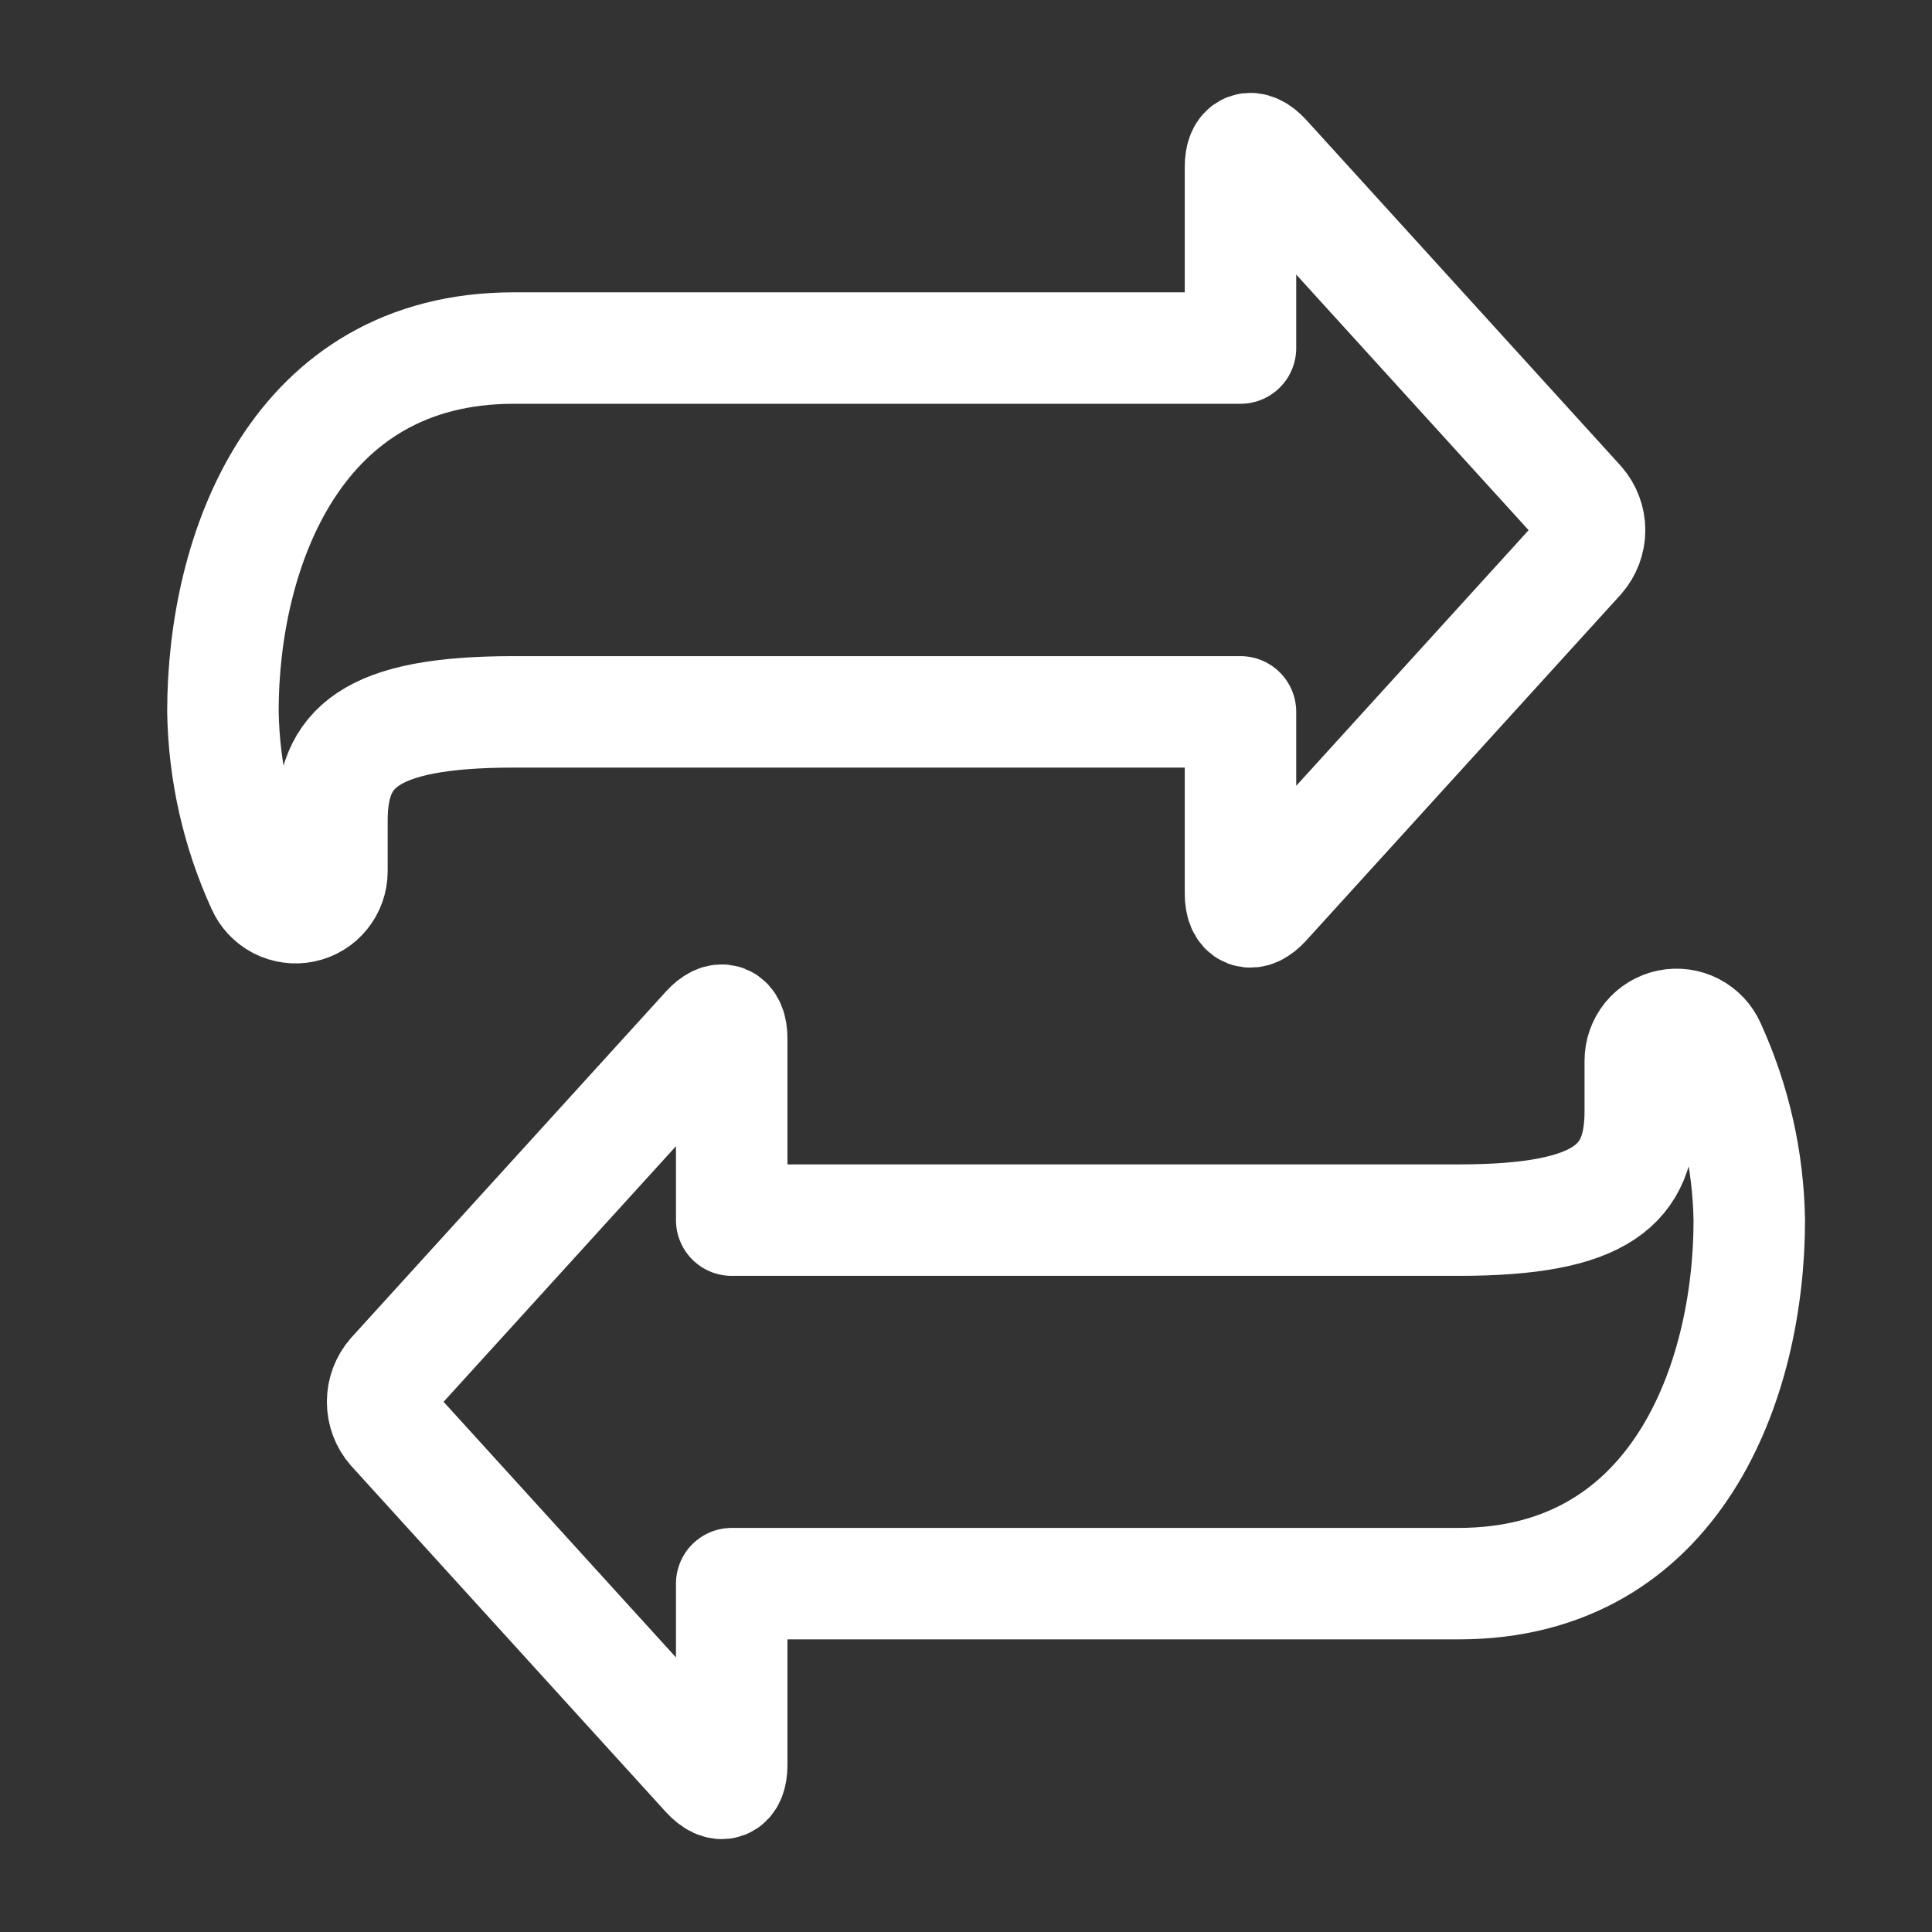
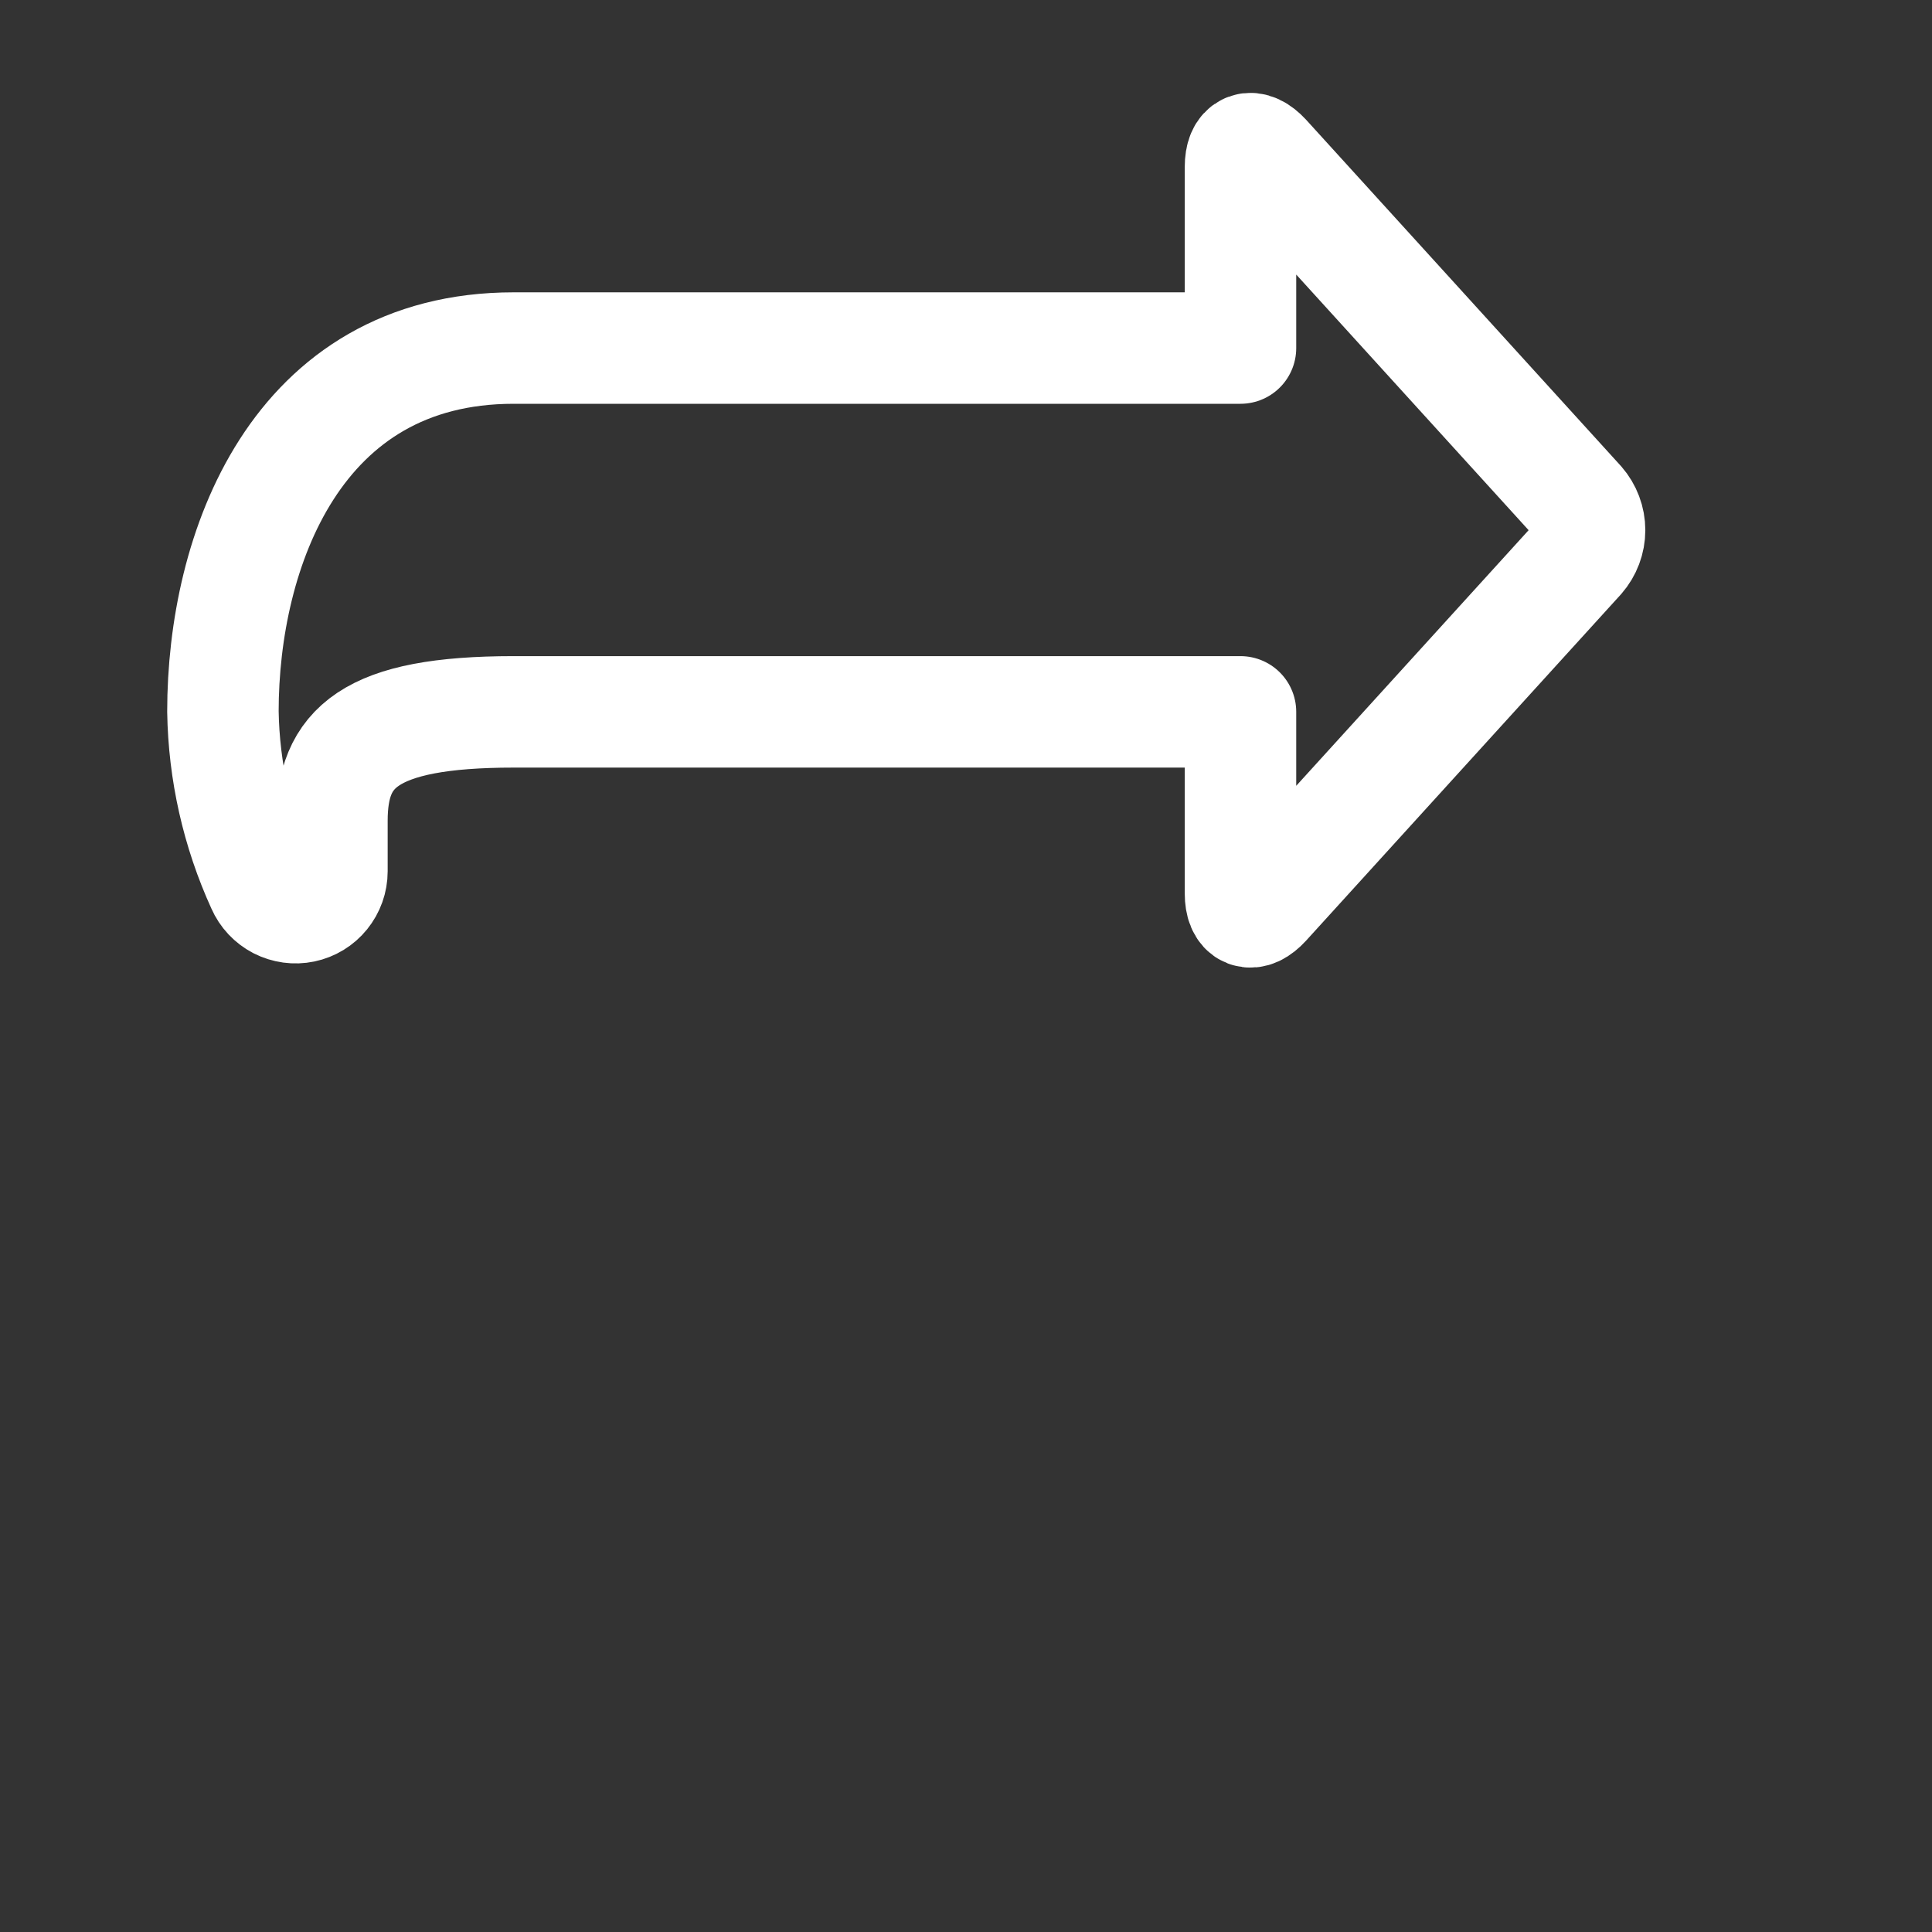
<svg xmlns="http://www.w3.org/2000/svg" width="26" height="26" viewBox="0 0 26 26" fill="none">
  <rect x="0" y="0" width="26" height="26" fill="#333333" stroke="none" />
  <path d="M16.694 4.684H6.913C3.978 4.684 3 7.414 3 9.575C3.013 10.385 3.193 11.184 3.53 11.922C3.575 12.025 3.654 12.109 3.754 12.161C3.854 12.212 3.968 12.228 4.078 12.205C4.188 12.182 4.287 12.122 4.357 12.035C4.428 11.947 4.467 11.839 4.467 11.726V11.048C4.467 10.069 4.956 9.58 6.913 9.58H16.694V12.026C16.694 12.295 16.842 12.352 17.023 12.153L21.256 7.497C21.343 7.397 21.392 7.268 21.392 7.135C21.392 7.002 21.343 6.873 21.256 6.773L17.023 2.117C16.842 1.922 16.694 1.975 16.694 2.244V4.684Z" stroke="white" stroke-width="1.5" stroke-linecap="round" stroke-linejoin="round" />
-   <path d="M9.847 21.312H19.628C22.563 21.312 23.541 18.582 23.541 16.422C23.528 15.612 23.347 14.815 23.011 14.079C22.966 13.976 22.887 13.892 22.787 13.84C22.687 13.789 22.573 13.773 22.463 13.796C22.353 13.819 22.254 13.879 22.183 13.966C22.113 14.053 22.074 14.162 22.074 14.274V14.952C22.074 15.931 21.585 16.42 19.628 16.42H9.847V13.974C9.847 13.705 9.699 13.649 9.518 13.847L5.285 18.503C5.197 18.603 5.149 18.732 5.149 18.865C5.149 18.998 5.197 19.127 5.285 19.227L9.518 23.883C9.699 24.078 9.847 24.025 9.847 23.756V21.312Z" stroke="white" stroke-width="1.5" stroke-linecap="round" stroke-linejoin="round" />
</svg>